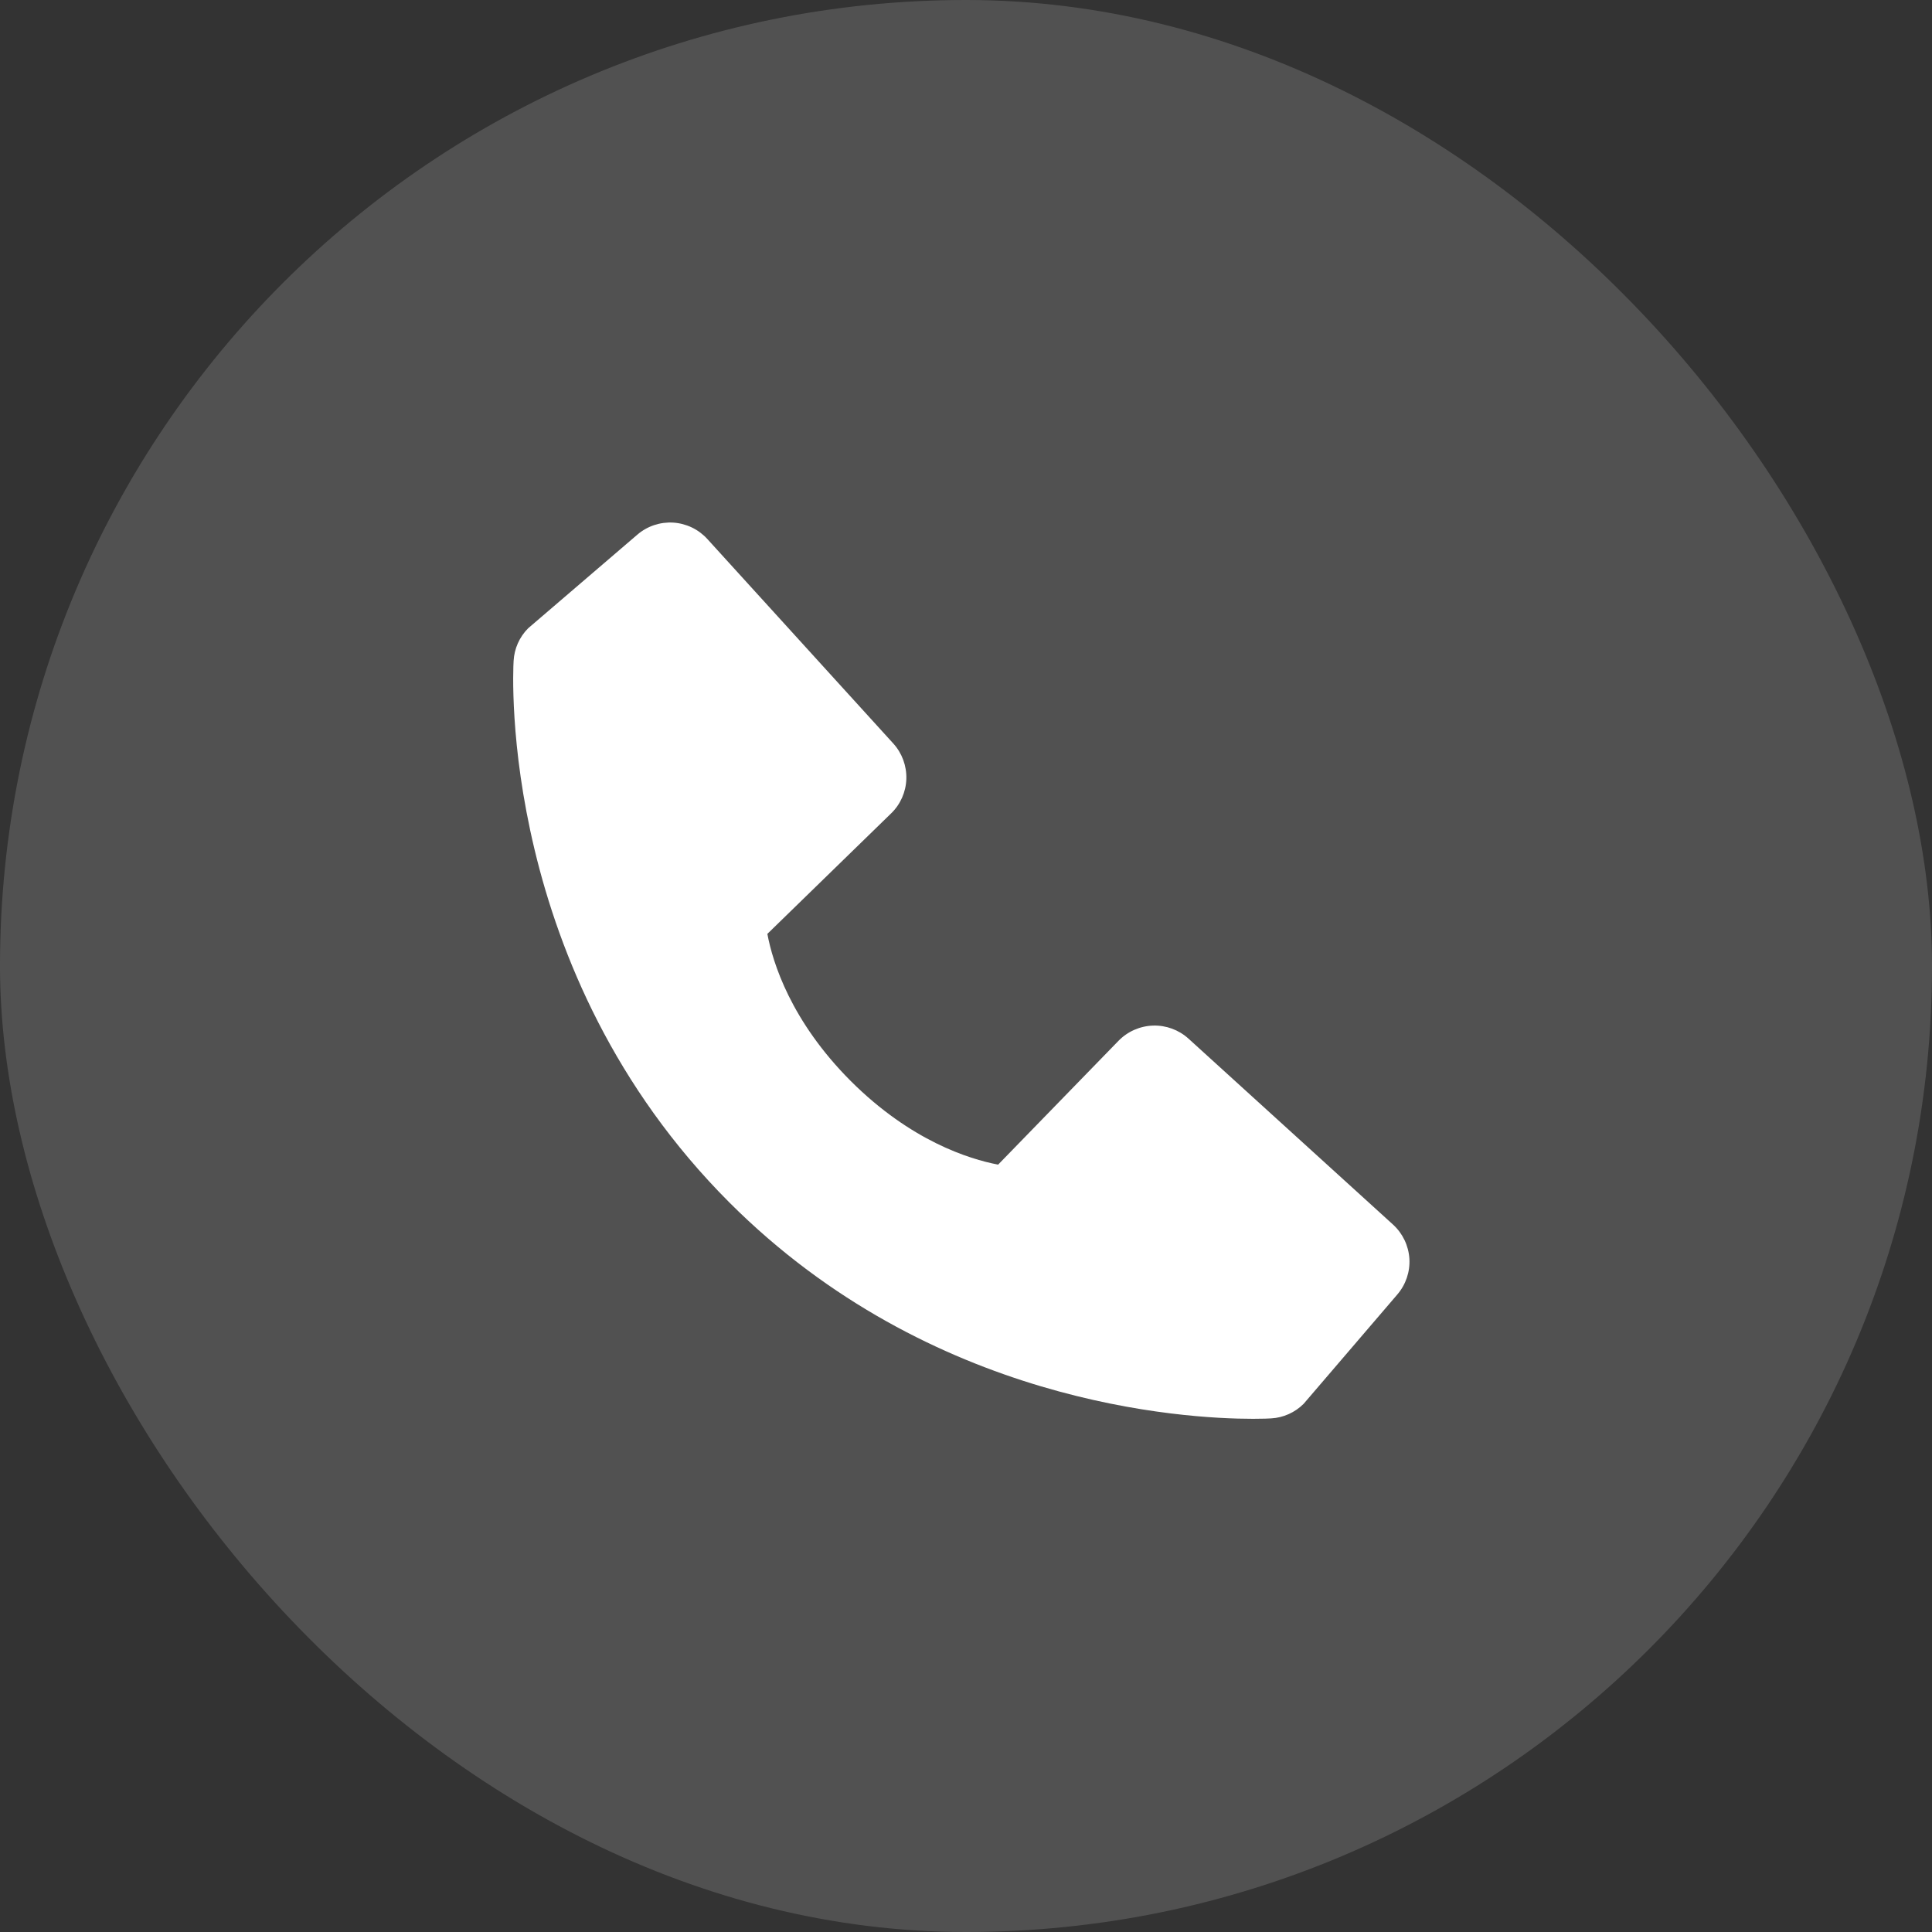
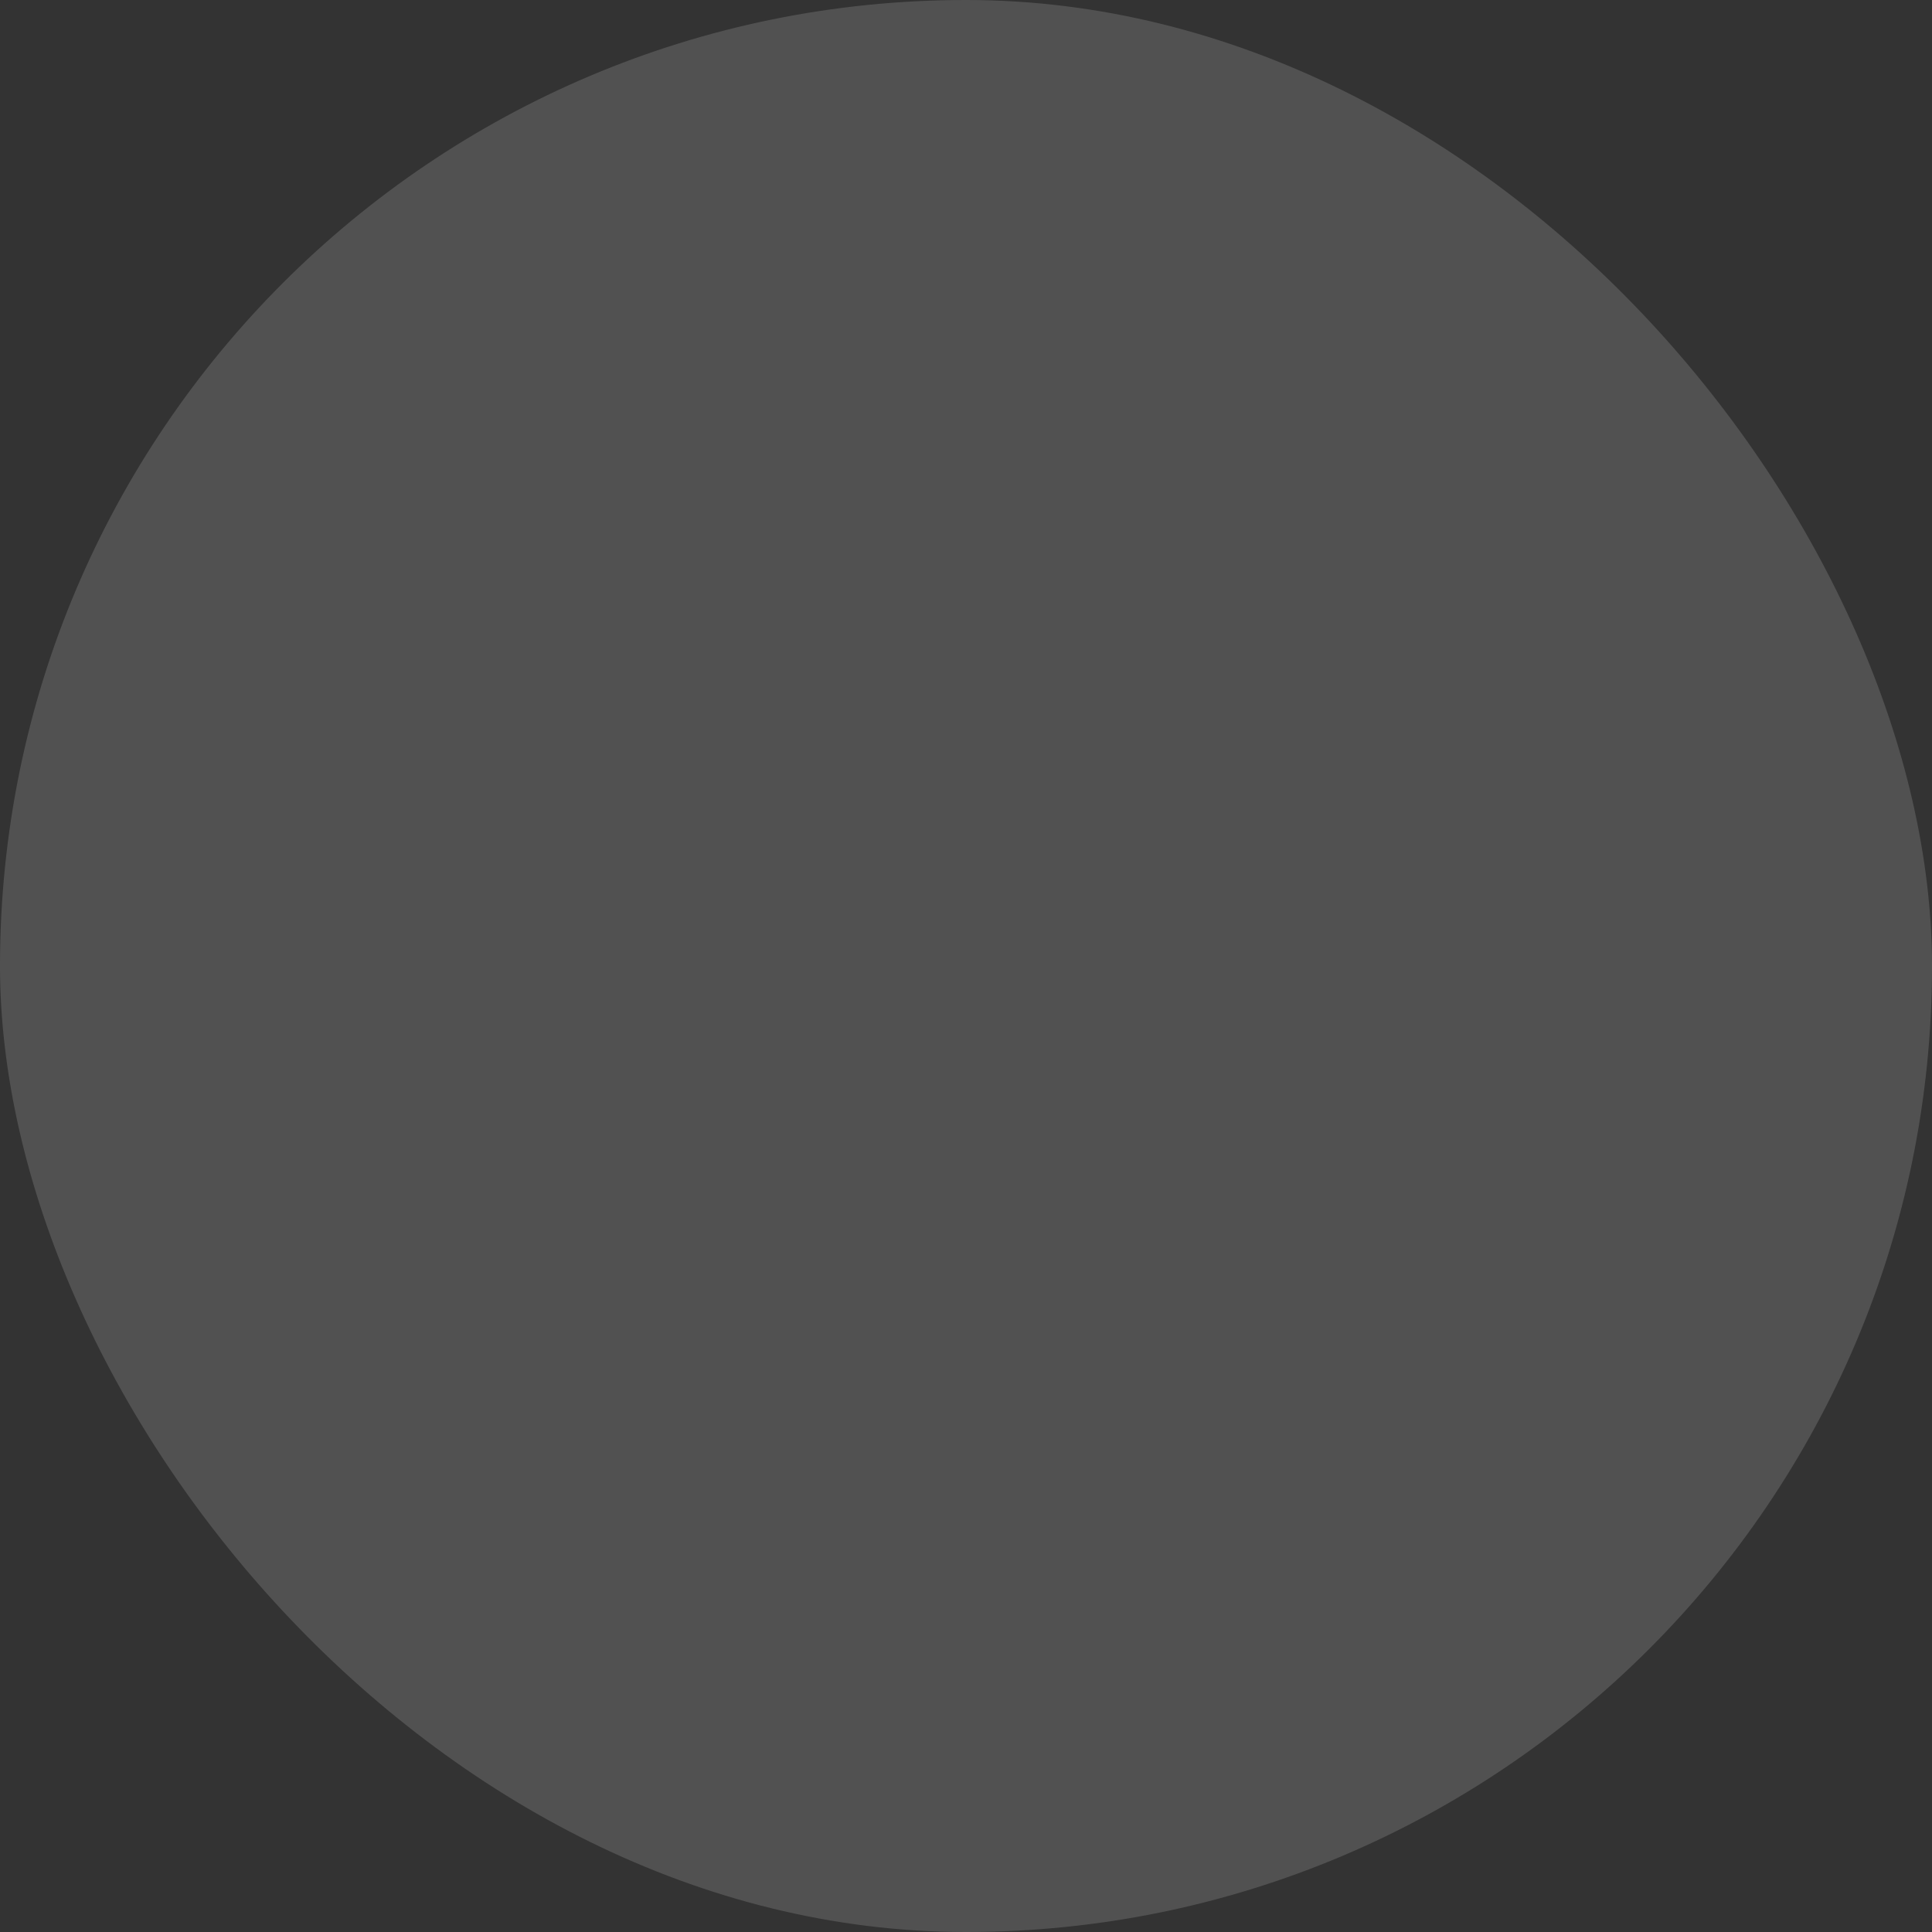
<svg xmlns="http://www.w3.org/2000/svg" width="32" height="32" viewBox="0 0 32 32" fill="none">
  <rect x="0" y="0" width="32" height="32" fill="#333333" stroke="none" />
  <rect width="32" height="32" rx="16" fill="white" fill-opacity="0.15" />
-   <path d="M23.073 20.283L19.685 17.203C19.525 17.058 19.314 16.98 19.098 16.987C18.882 16.994 18.677 17.084 18.526 17.239L16.532 19.29C16.052 19.198 15.087 18.898 14.093 17.907C13.1 16.913 12.799 15.945 12.71 15.468L14.759 13.473C14.915 13.323 15.005 13.117 15.012 12.901C15.018 12.685 14.941 12.474 14.795 12.314L11.716 8.928C11.57 8.767 11.367 8.67 11.151 8.656C10.934 8.643 10.721 8.714 10.557 8.855L8.748 10.406C8.604 10.55 8.518 10.743 8.507 10.947C8.494 11.155 8.256 16.09 12.082 19.918C15.421 23.256 19.602 23.5 20.754 23.5C20.922 23.5 21.026 23.495 21.053 23.493C21.257 23.482 21.449 23.395 21.593 23.251L23.143 21.442C23.285 21.277 23.357 21.064 23.344 20.848C23.33 20.632 23.233 20.429 23.073 20.283V20.283Z" fill="white" />
</svg>